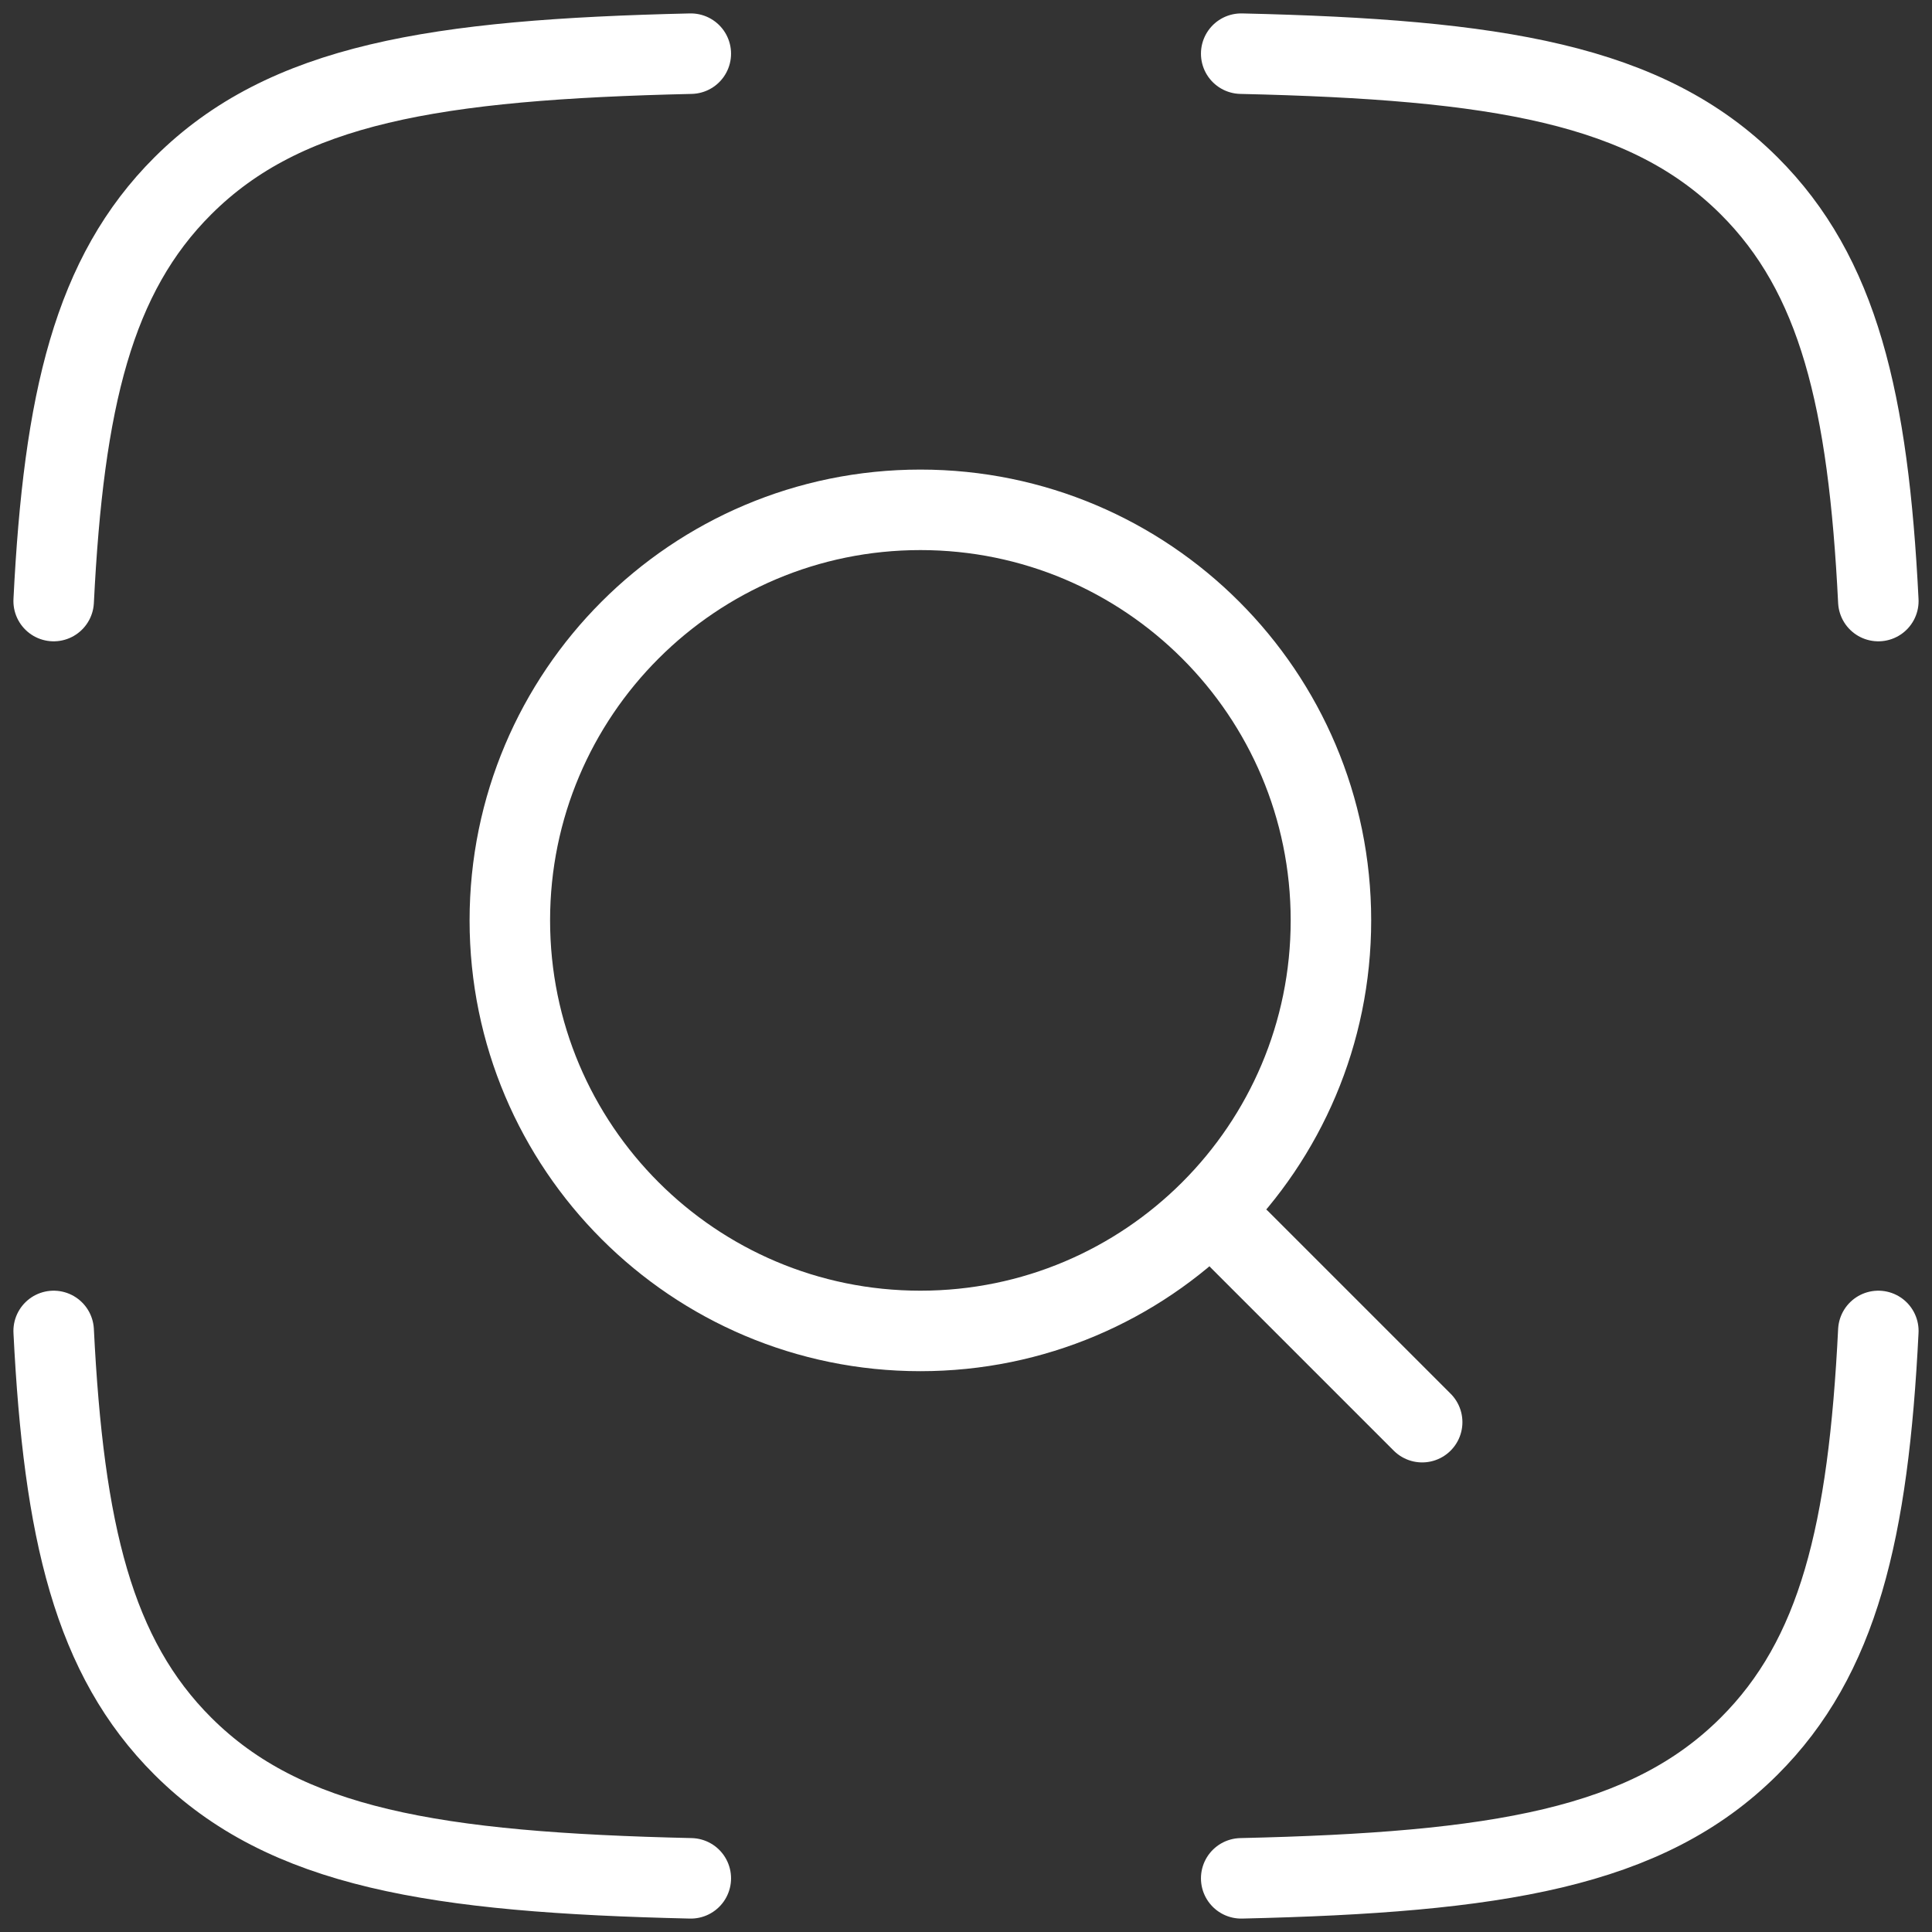
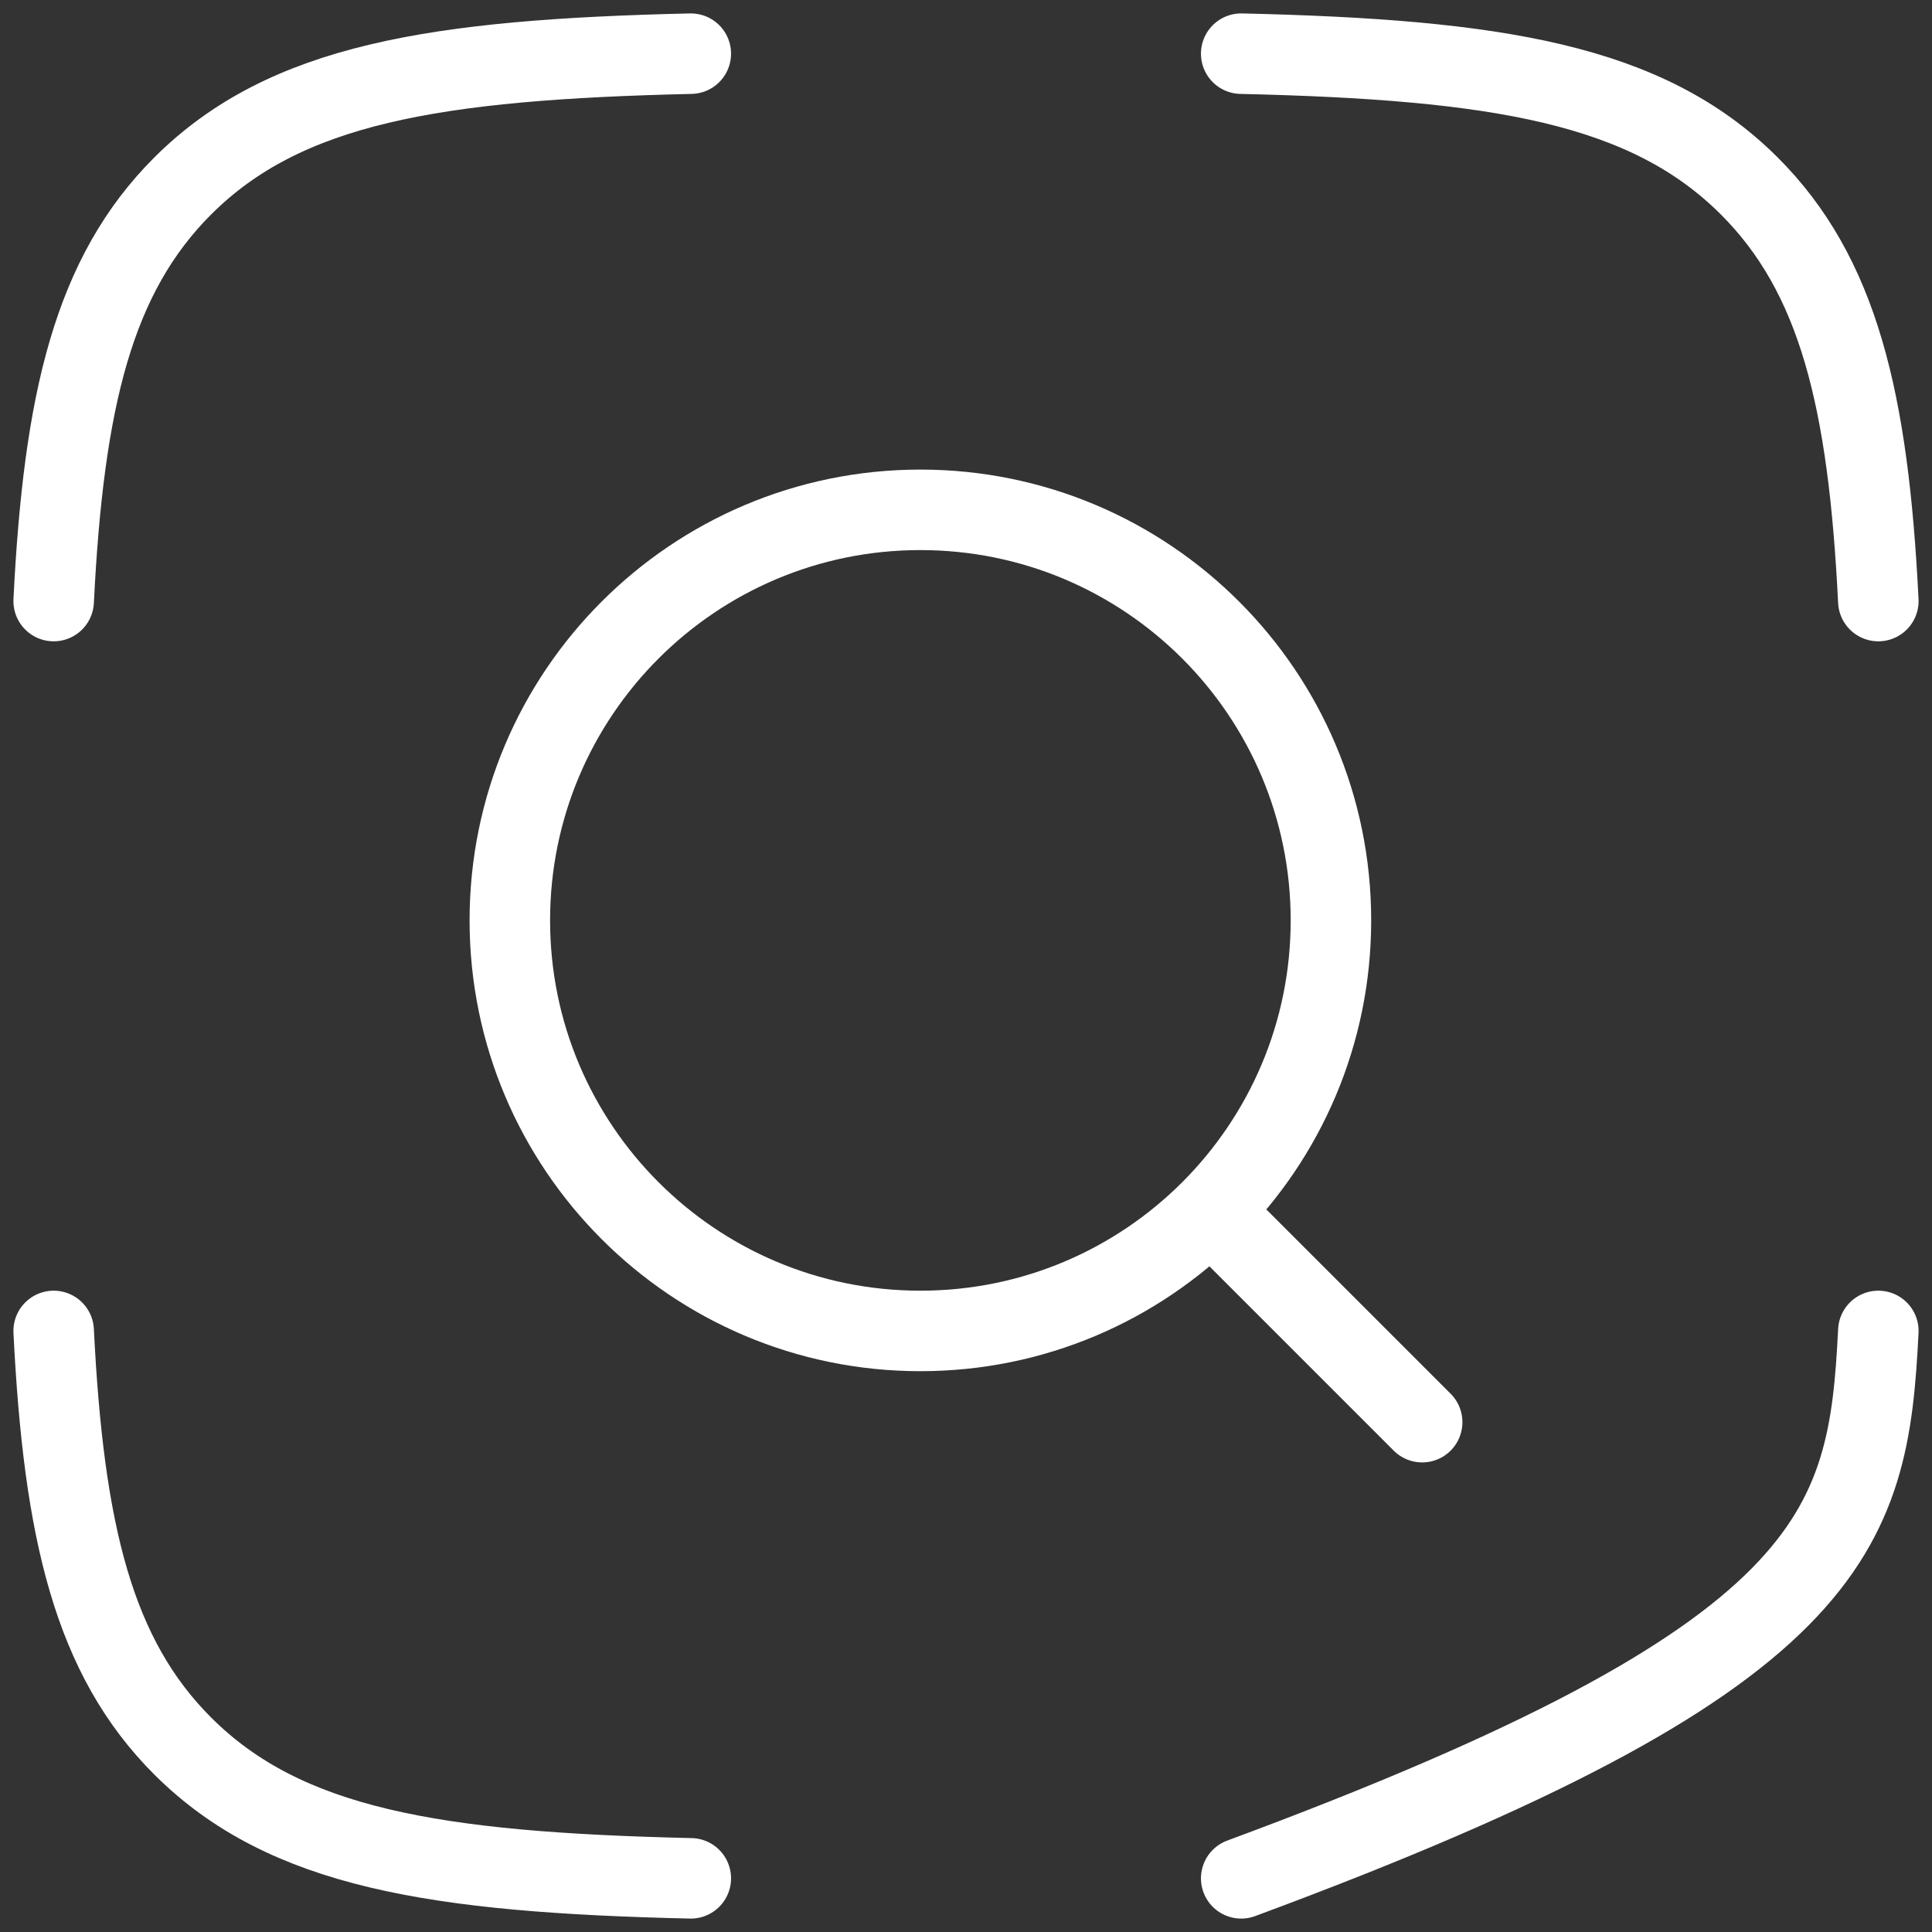
<svg xmlns="http://www.w3.org/2000/svg" width="36" height="36" viewBox="0 0 36 36" fill="none">
  <rect x="0" y="0" width="36" height="36" fill="#333333" stroke="none" />
-   <path d="M12.872 1C8.101 1.109 5.314 1.563 3.41 3.46C1.743 5.121 1.186 7.456 1 11.2M23.128 1C27.899 1.109 30.686 1.563 32.59 3.46C34.257 5.121 34.814 7.456 35 11.2M23.128 35C27.899 34.891 30.686 34.437 32.59 32.54C34.257 30.879 34.814 28.544 35 24.8M12.872 35C8.101 34.891 5.314 34.437 3.41 32.54C1.743 30.879 1.186 28.544 1 24.8M23.1 23.1L26.5 26.5M24.8 17.15C24.8 12.925 21.375 9.5 17.15 9.5C12.925 9.5 9.5 12.925 9.5 17.15C9.5 21.375 12.925 24.8 17.15 24.8C21.375 24.8 24.8 21.375 24.8 17.15Z" stroke="white" stroke-width="1.5" stroke-linecap="round" stroke-linejoin="round" />
+   <path d="M12.872 1C8.101 1.109 5.314 1.563 3.41 3.46C1.743 5.121 1.186 7.456 1 11.2M23.128 1C27.899 1.109 30.686 1.563 32.59 3.46C34.257 5.121 34.814 7.456 35 11.2M23.128 35C34.257 30.879 34.814 28.544 35 24.8M12.872 35C8.101 34.891 5.314 34.437 3.41 32.54C1.743 30.879 1.186 28.544 1 24.8M23.1 23.1L26.5 26.5M24.8 17.15C24.8 12.925 21.375 9.5 17.15 9.5C12.925 9.5 9.5 12.925 9.5 17.15C9.5 21.375 12.925 24.8 17.15 24.8C21.375 24.8 24.8 21.375 24.8 17.15Z" stroke="white" stroke-width="1.5" stroke-linecap="round" stroke-linejoin="round" />
</svg>